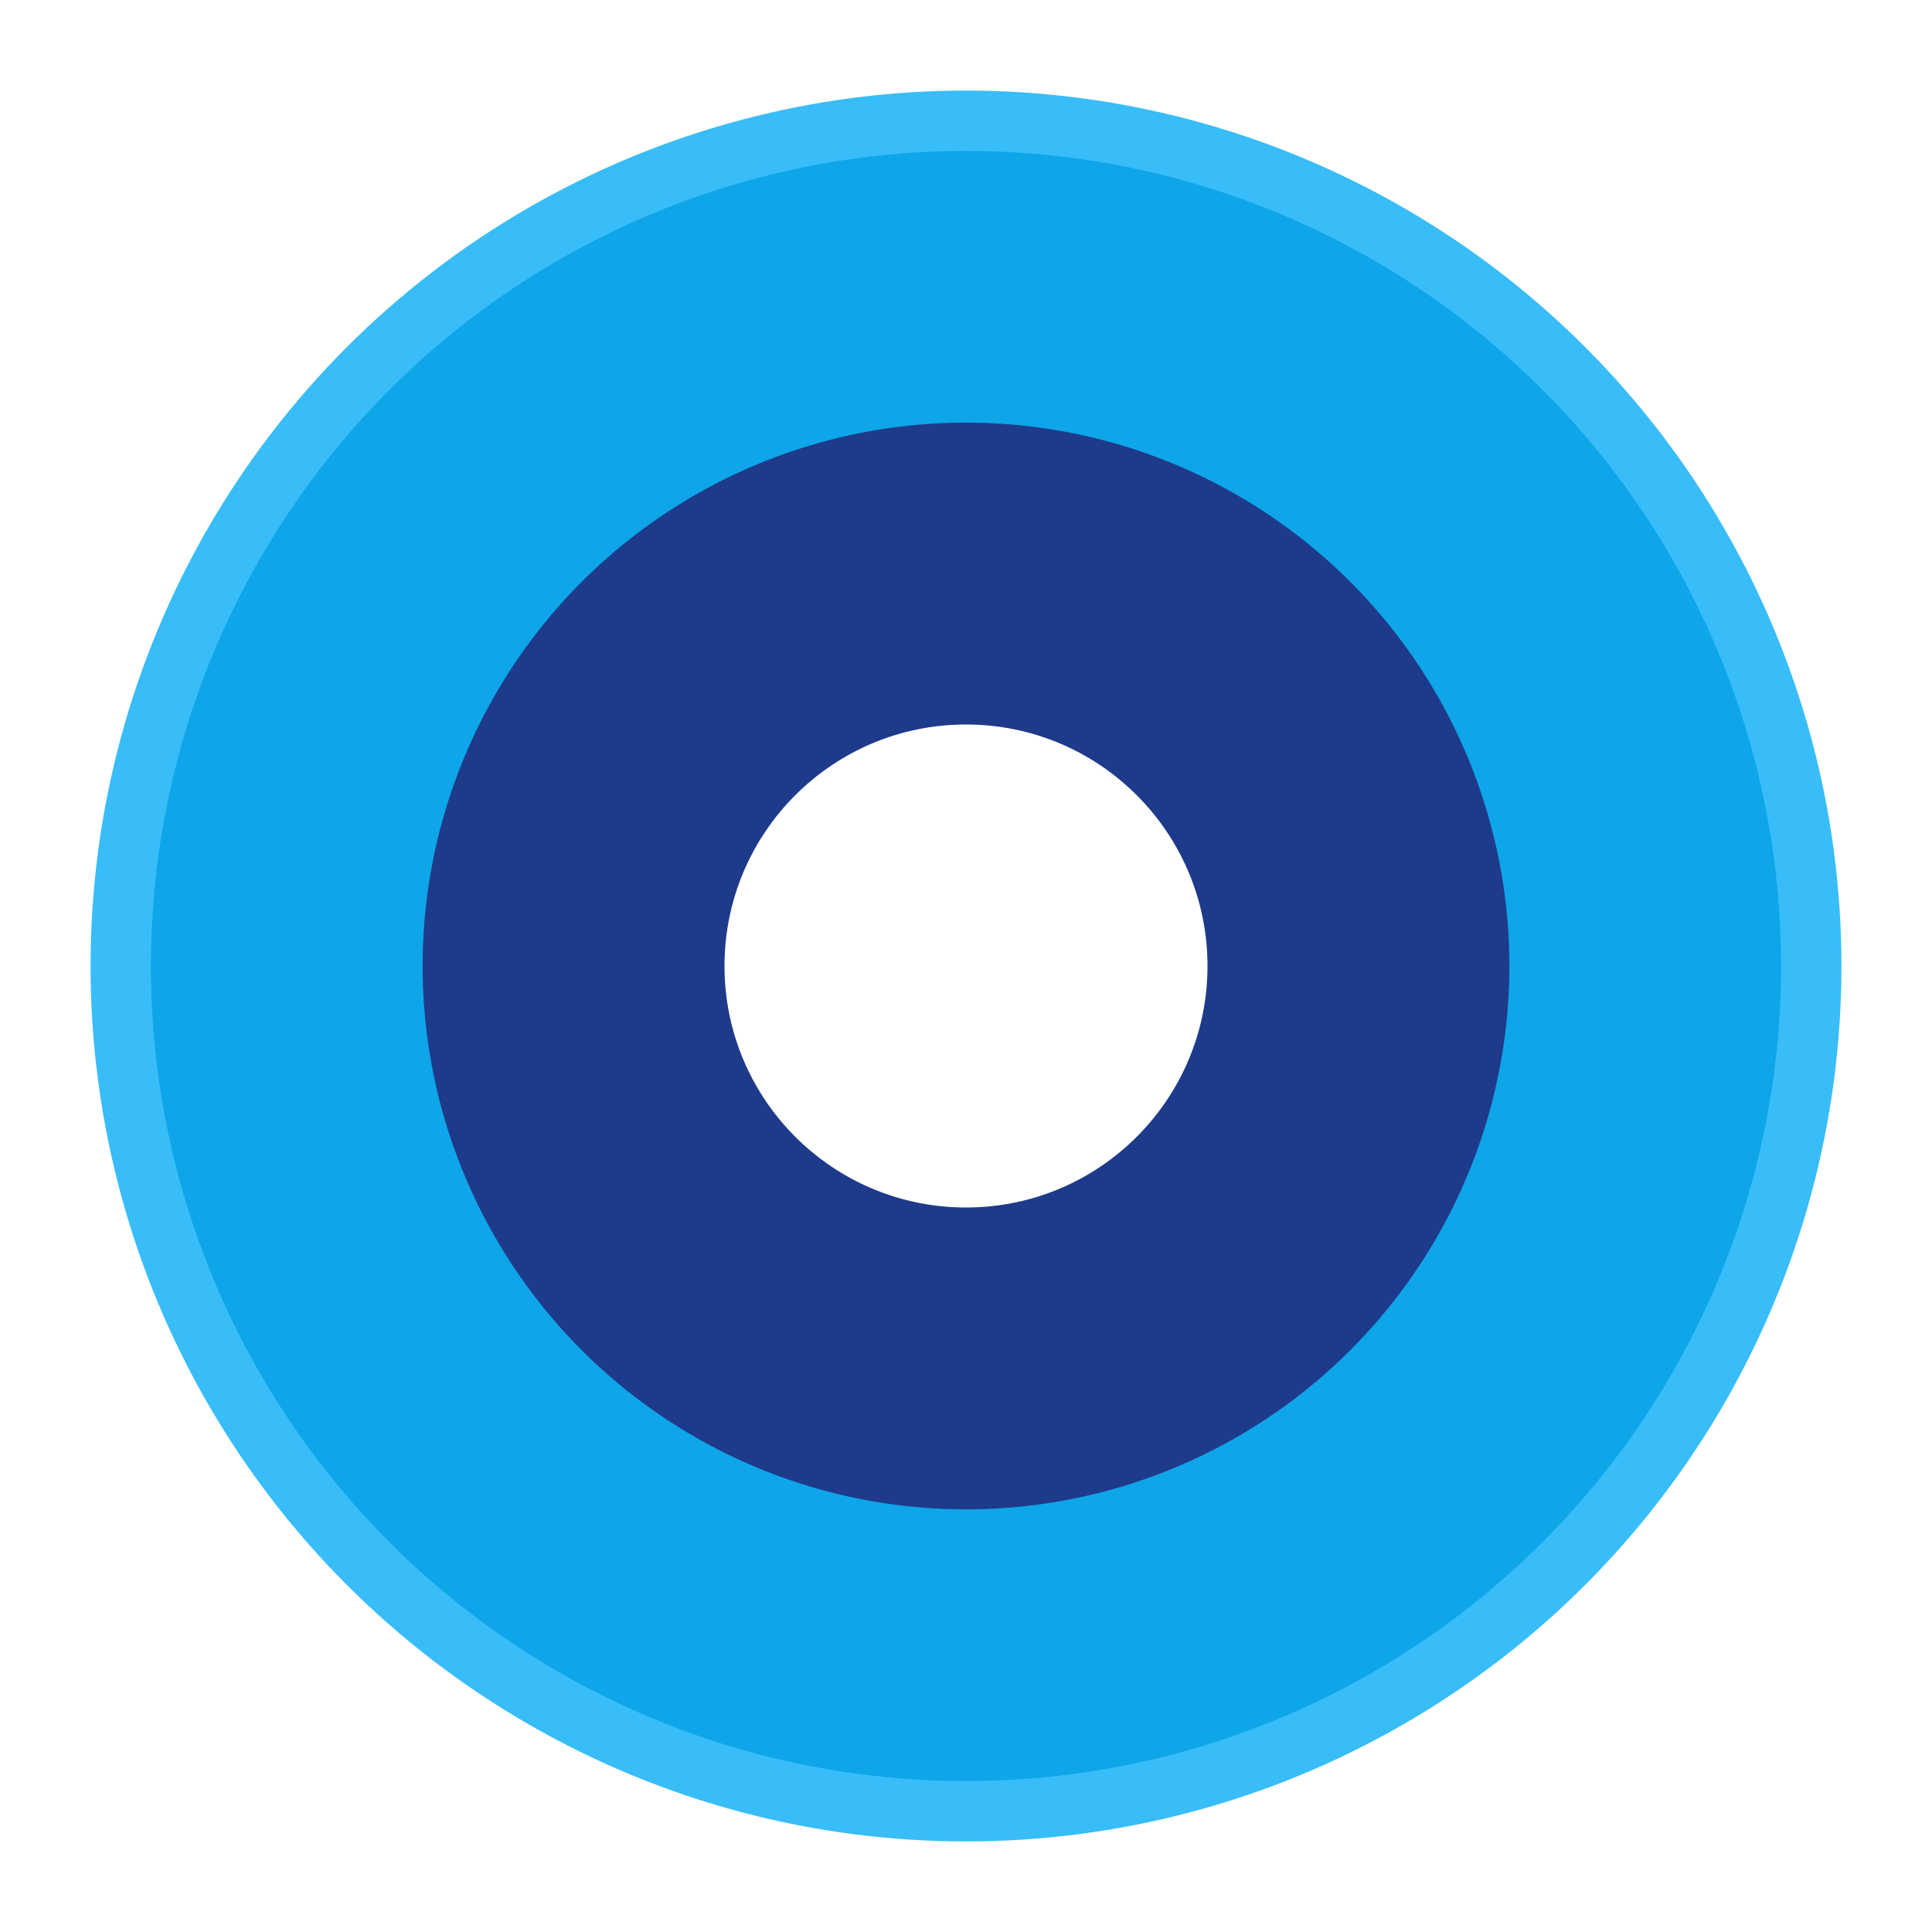
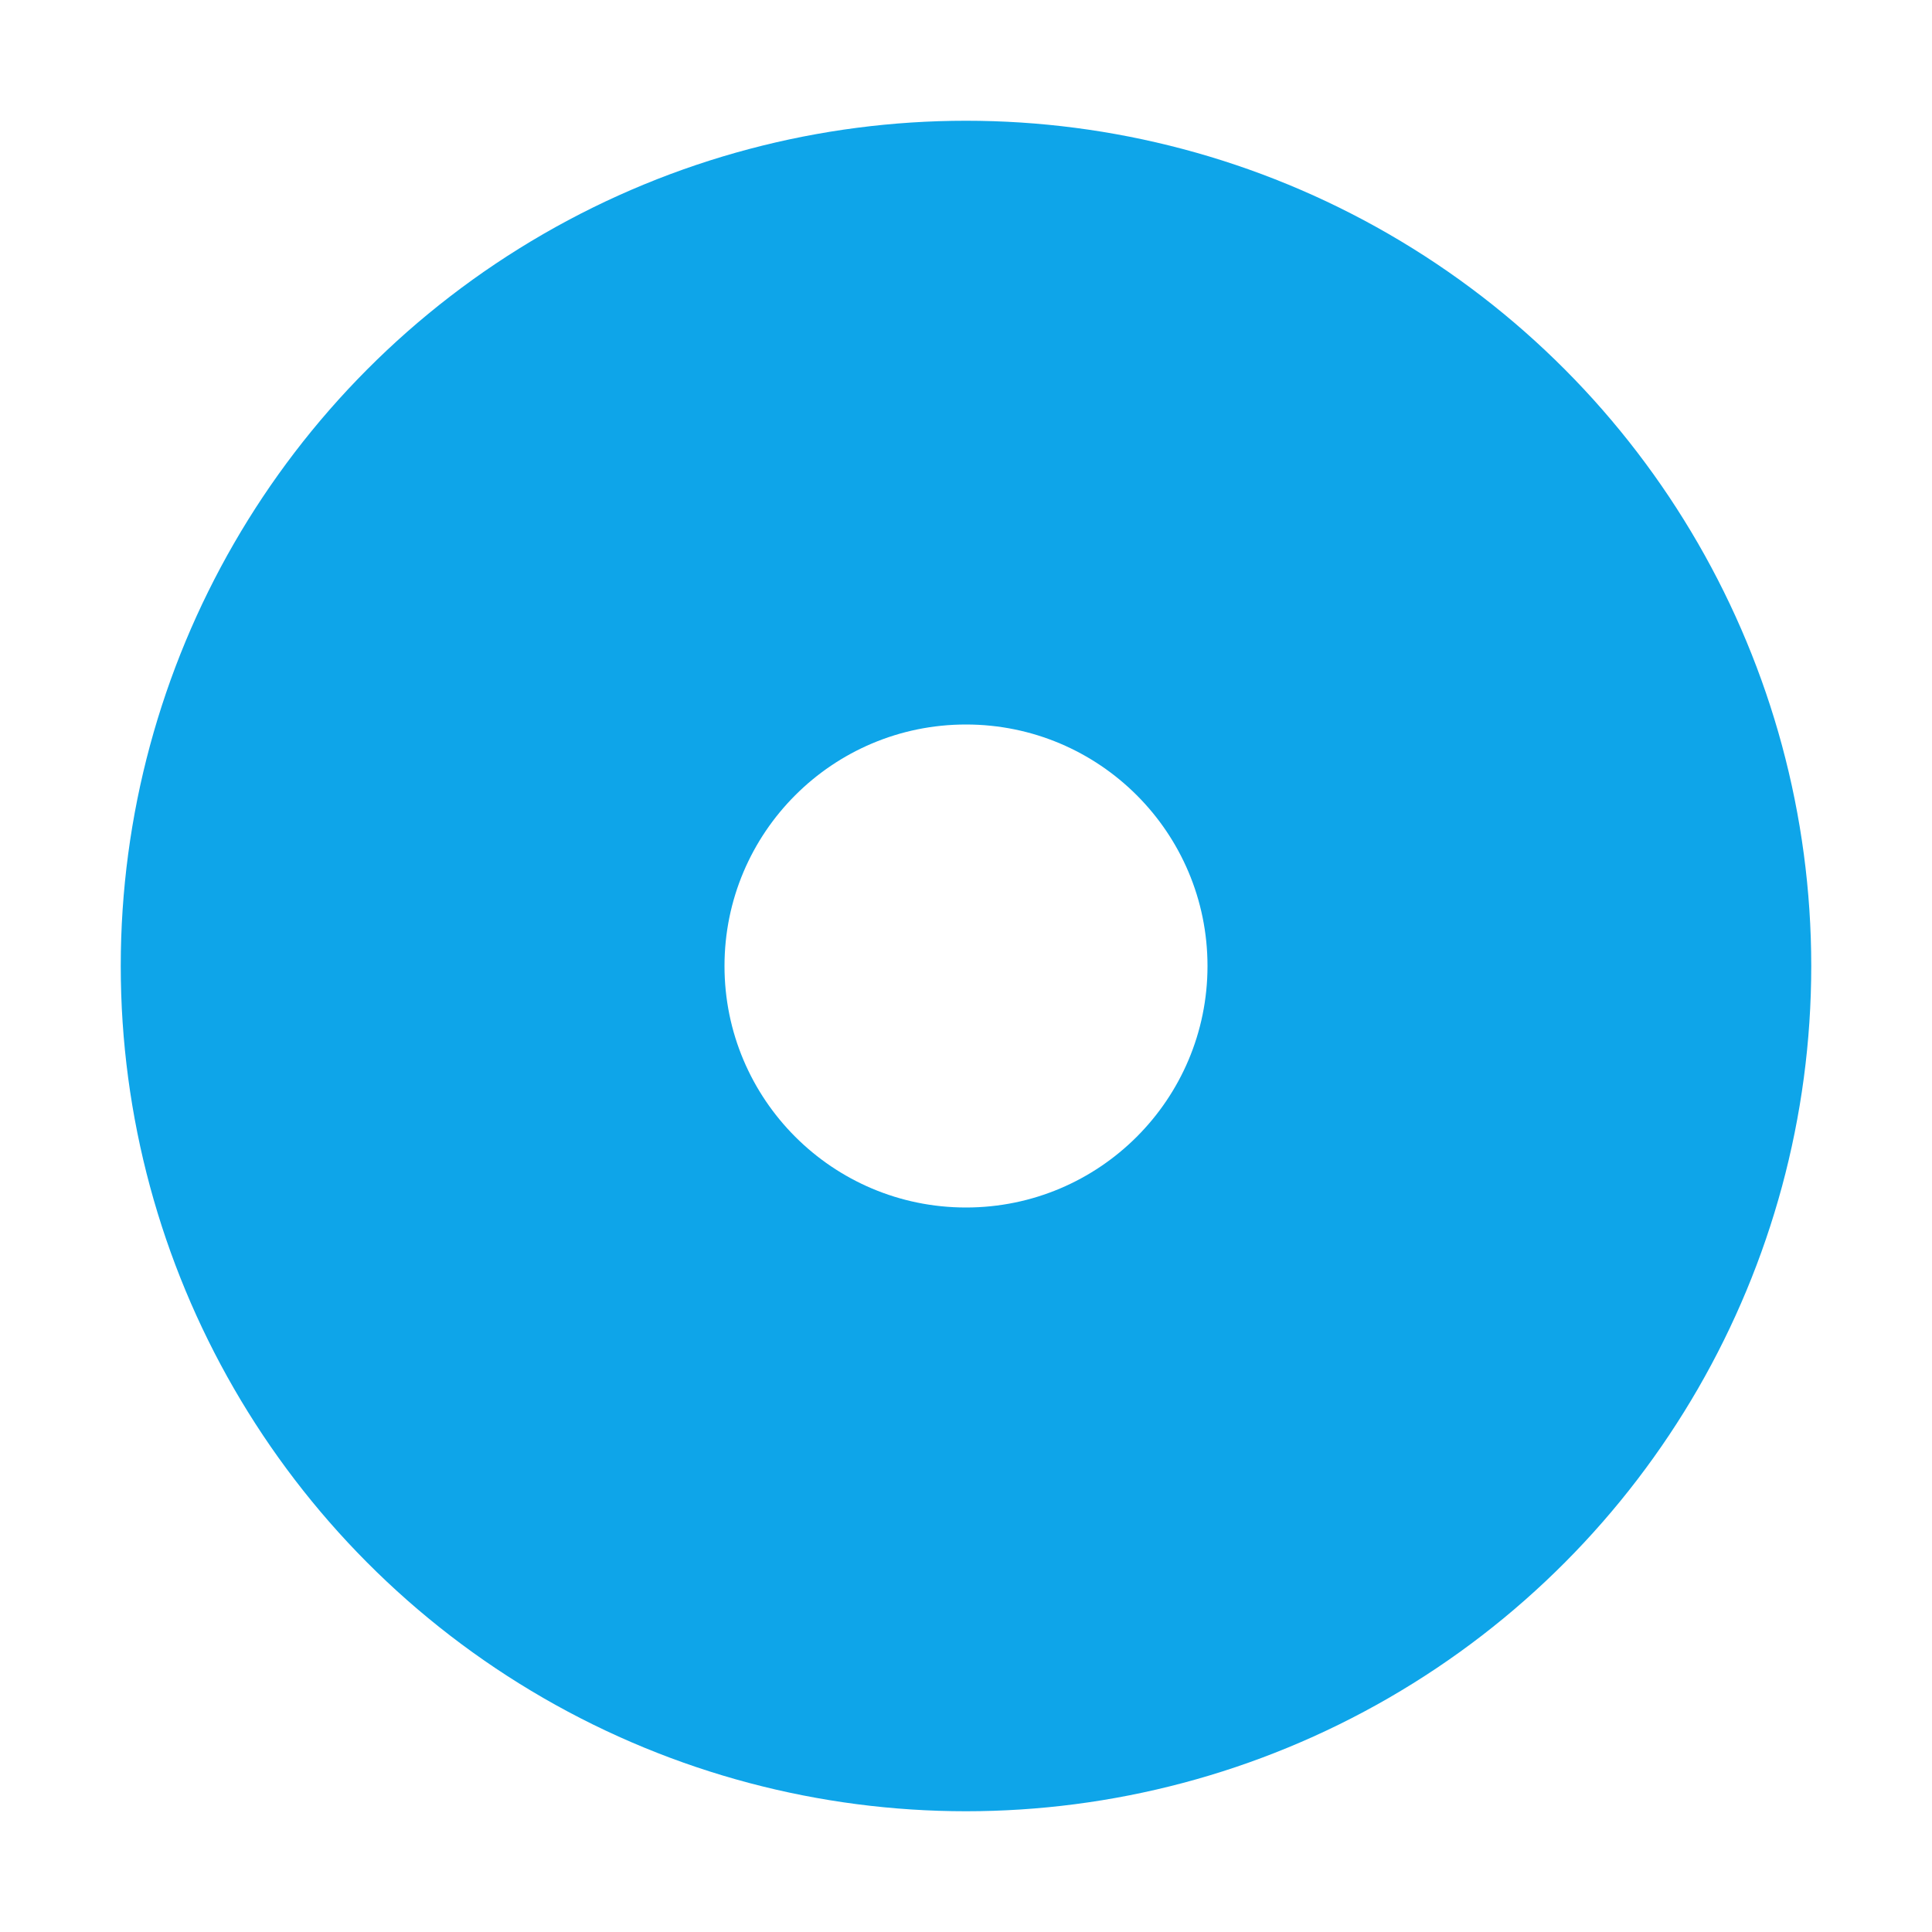
<svg xmlns="http://www.w3.org/2000/svg" viewBox="0 0 64 64">
  <circle cx="32" cy="32" r="28" fill="#0ea5e9" />
-   <circle cx="32" cy="32" r="18" fill="#1e3a8a" />
  <circle cx="32" cy="32" r="8" fill="#ffffff" />
  <filter id="glow" x="-50%" y="-50%" width="200%" height="200%">
    <feGaussianBlur in="SourceGraphic" stdDeviation="3" result="blur" />
    <feMerge>
      <feMergeNode in="blur" />
      <feMergeNode in="SourceGraphic" />
    </feMerge>
  </filter>
-   <circle cx="32" cy="32" r="28" fill="none" stroke="#38bdf8" stroke-width="2" filter="url(#glow)" />
</svg>